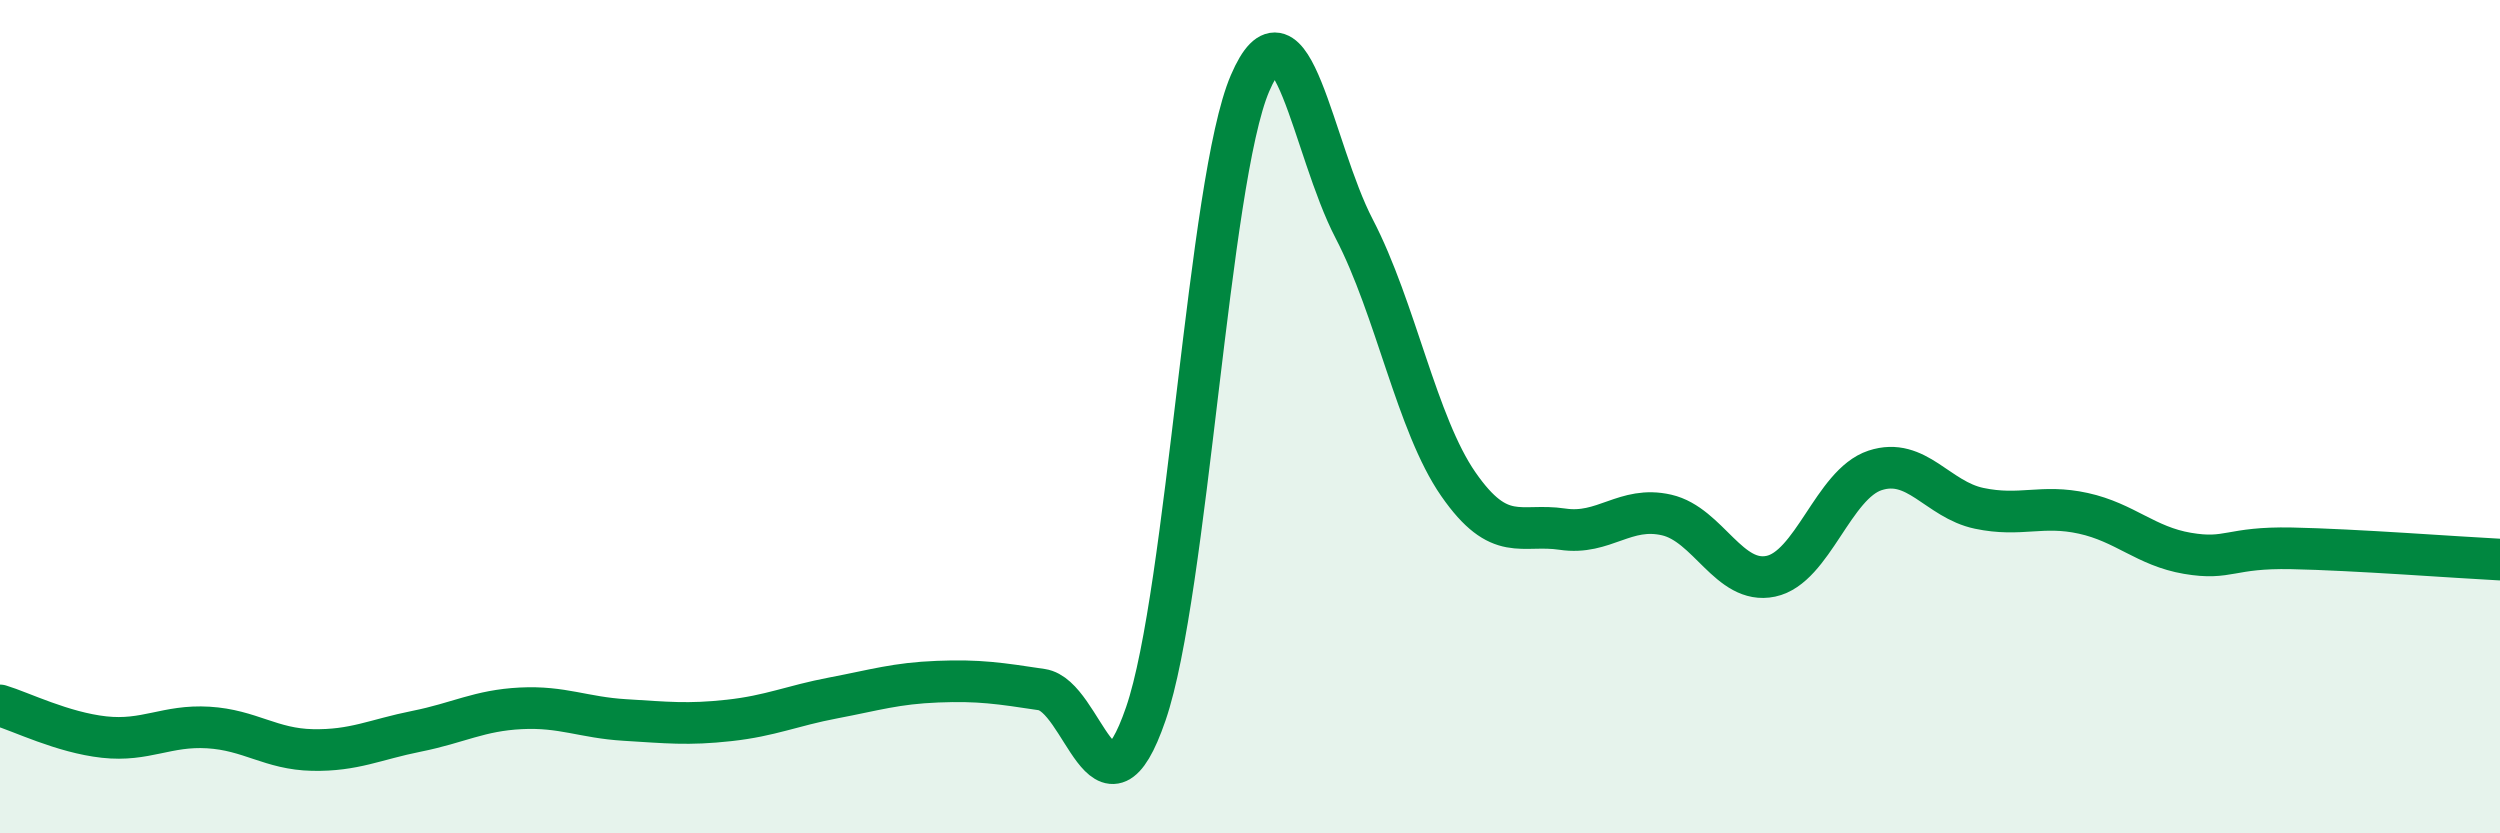
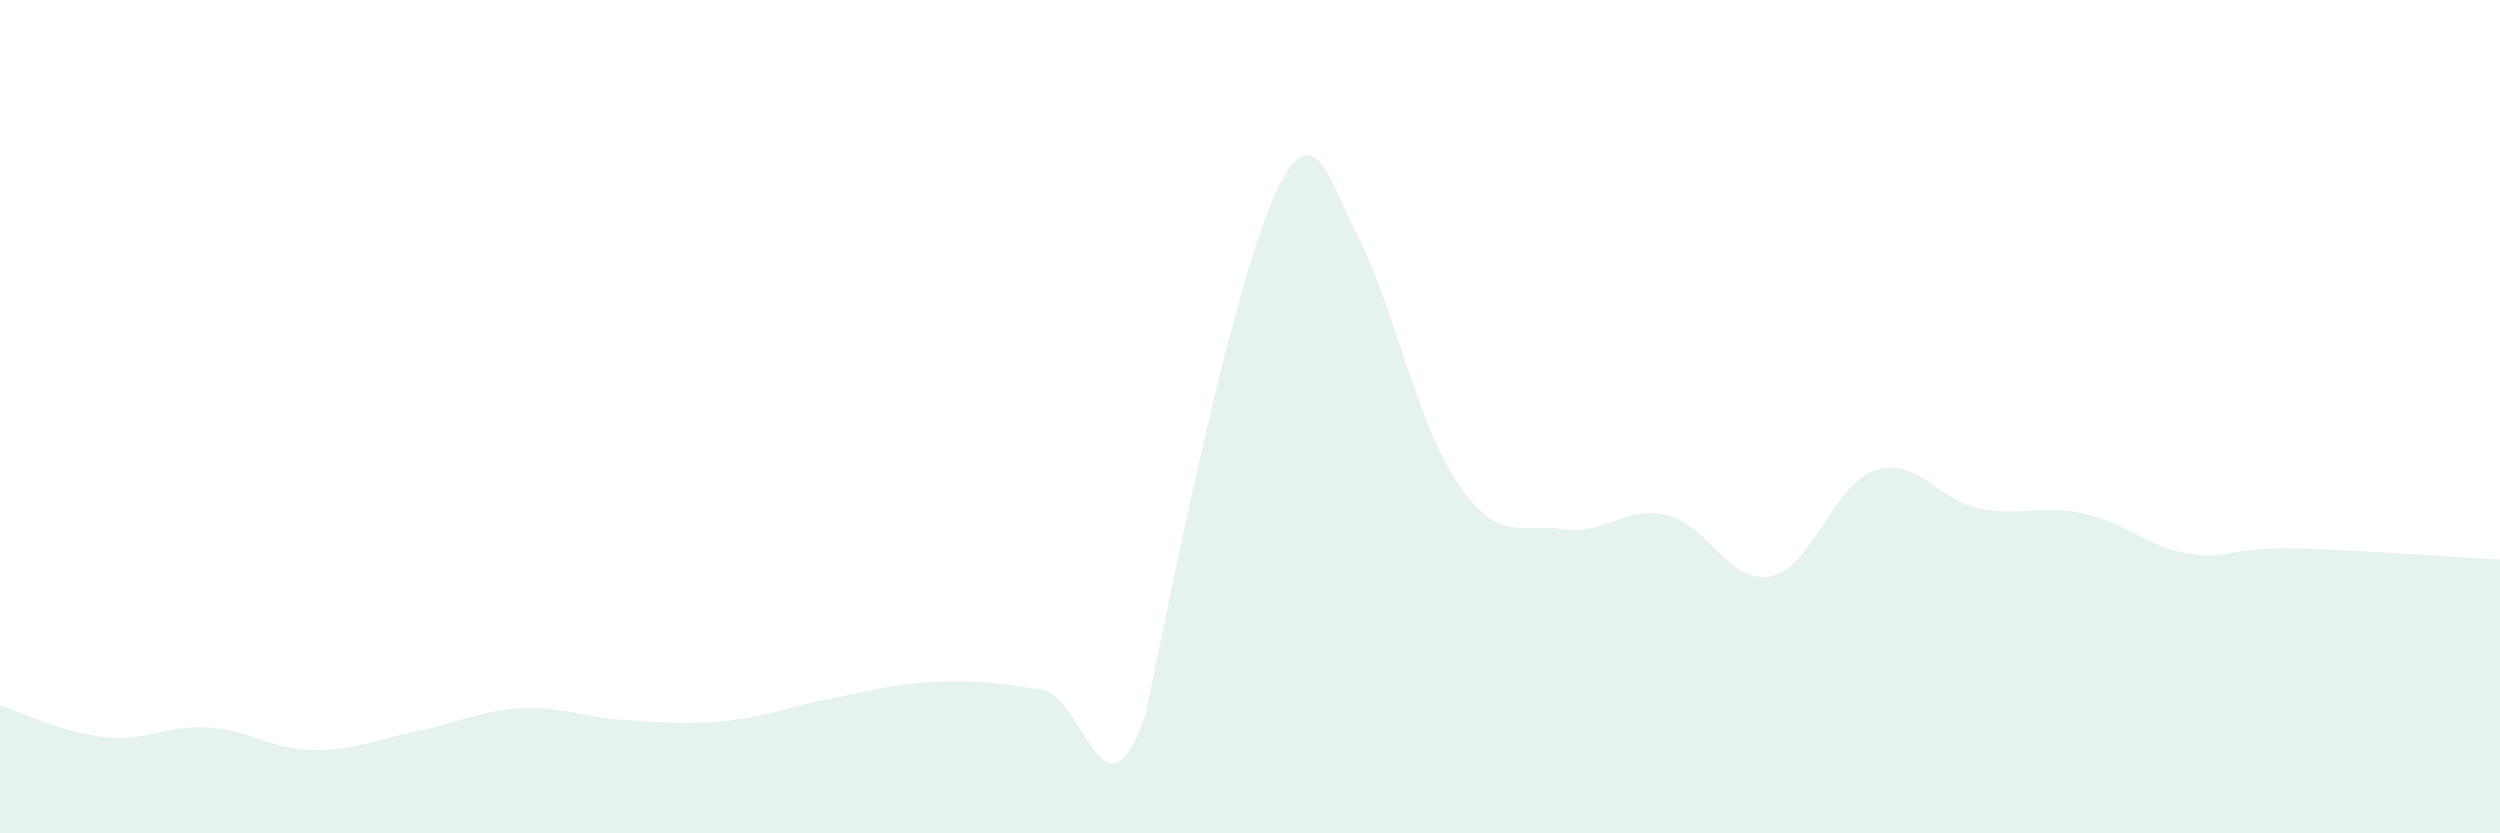
<svg xmlns="http://www.w3.org/2000/svg" width="60" height="20" viewBox="0 0 60 20">
-   <path d="M 0,16.93 C 0.5,17.08 1.5,17.58 2.5,17.69 C 3.5,17.8 4,17.4 5,17.46 C 6,17.52 6.5,17.98 7.5,18 C 8.5,18.02 9,17.75 10,17.55 C 11,17.35 11.5,17.05 12.5,17 C 13.5,16.95 14,17.22 15,17.28 C 16,17.34 16.5,17.4 17.5,17.29 C 18.5,17.18 19,16.94 20,16.75 C 21,16.56 21.5,16.4 22.5,16.36 C 23.5,16.32 24,16.4 25,16.55 C 26,16.7 26.5,20.04 27.5,17.13 C 28.5,14.22 29,4.33 30,2 C 31,-0.33 31.5,3.57 32.5,5.49 C 33.5,7.41 34,10.18 35,11.62 C 36,13.06 36.5,12.55 37.5,12.7 C 38.5,12.85 39,12.13 40,12.36 C 41,12.59 41.5,14.04 42.5,13.83 C 43.5,13.62 44,11.62 45,11.29 C 46,10.96 46.5,11.99 47.5,12.2 C 48.5,12.41 49,12.1 50,12.32 C 51,12.54 51.5,13.11 52.5,13.28 C 53.5,13.45 53.5,13.13 55,13.16 C 56.5,13.19 59,13.38 60,13.43L60 20L0 20Z" fill="#008740" opacity="0.1" stroke-linecap="round" stroke-linejoin="round" />
-   <path d="M 0,16.93 C 0.5,17.08 1.5,17.58 2.5,17.69 C 3.5,17.8 4,17.4 5,17.46 C 6,17.52 6.5,17.98 7.5,18 C 8.5,18.02 9,17.75 10,17.55 C 11,17.35 11.5,17.05 12.5,17 C 13.5,16.95 14,17.22 15,17.28 C 16,17.34 16.5,17.4 17.5,17.29 C 18.5,17.18 19,16.94 20,16.75 C 21,16.56 21.5,16.4 22.5,16.36 C 23.5,16.32 24,16.4 25,16.55 C 26,16.7 26.5,20.04 27.5,17.13 C 28.5,14.22 29,4.33 30,2 C 31,-0.33 31.5,3.57 32.5,5.49 C 33.5,7.41 34,10.18 35,11.62 C 36,13.06 36.5,12.55 37.5,12.7 C 38.5,12.85 39,12.13 40,12.36 C 41,12.59 41.5,14.04 42.5,13.83 C 43.5,13.62 44,11.62 45,11.29 C 46,10.96 46.5,11.99 47.5,12.2 C 48.5,12.41 49,12.1 50,12.32 C 51,12.54 51.5,13.11 52.5,13.28 C 53.5,13.45 53.5,13.13 55,13.16 C 56.5,13.19 59,13.38 60,13.43" stroke="#008740" stroke-width="1" fill="none" stroke-linecap="round" stroke-linejoin="round" />
+   <path d="M 0,16.93 C 0.5,17.08 1.5,17.58 2.5,17.69 C 3.5,17.8 4,17.4 5,17.46 C 6,17.52 6.5,17.98 7.5,18 C 8.5,18.02 9,17.75 10,17.55 C 11,17.35 11.5,17.05 12.5,17 C 13.5,16.95 14,17.22 15,17.28 C 16,17.34 16.5,17.4 17.5,17.29 C 18.5,17.18 19,16.94 20,16.75 C 21,16.56 21.5,16.4 22.5,16.36 C 23.5,16.32 24,16.4 25,16.55 C 26,16.7 26.5,20.04 27.5,17.13 C 31,-0.33 31.5,3.57 32.5,5.49 C 33.5,7.41 34,10.18 35,11.62 C 36,13.06 36.5,12.55 37.5,12.7 C 38.5,12.85 39,12.13 40,12.36 C 41,12.59 41.5,14.04 42.5,13.83 C 43.5,13.62 44,11.62 45,11.29 C 46,10.96 46.5,11.99 47.5,12.2 C 48.5,12.41 49,12.1 50,12.32 C 51,12.54 51.5,13.11 52.5,13.28 C 53.5,13.45 53.5,13.13 55,13.16 C 56.5,13.19 59,13.38 60,13.43L60 20L0 20Z" fill="#008740" opacity="0.1" stroke-linecap="round" stroke-linejoin="round" />
</svg>